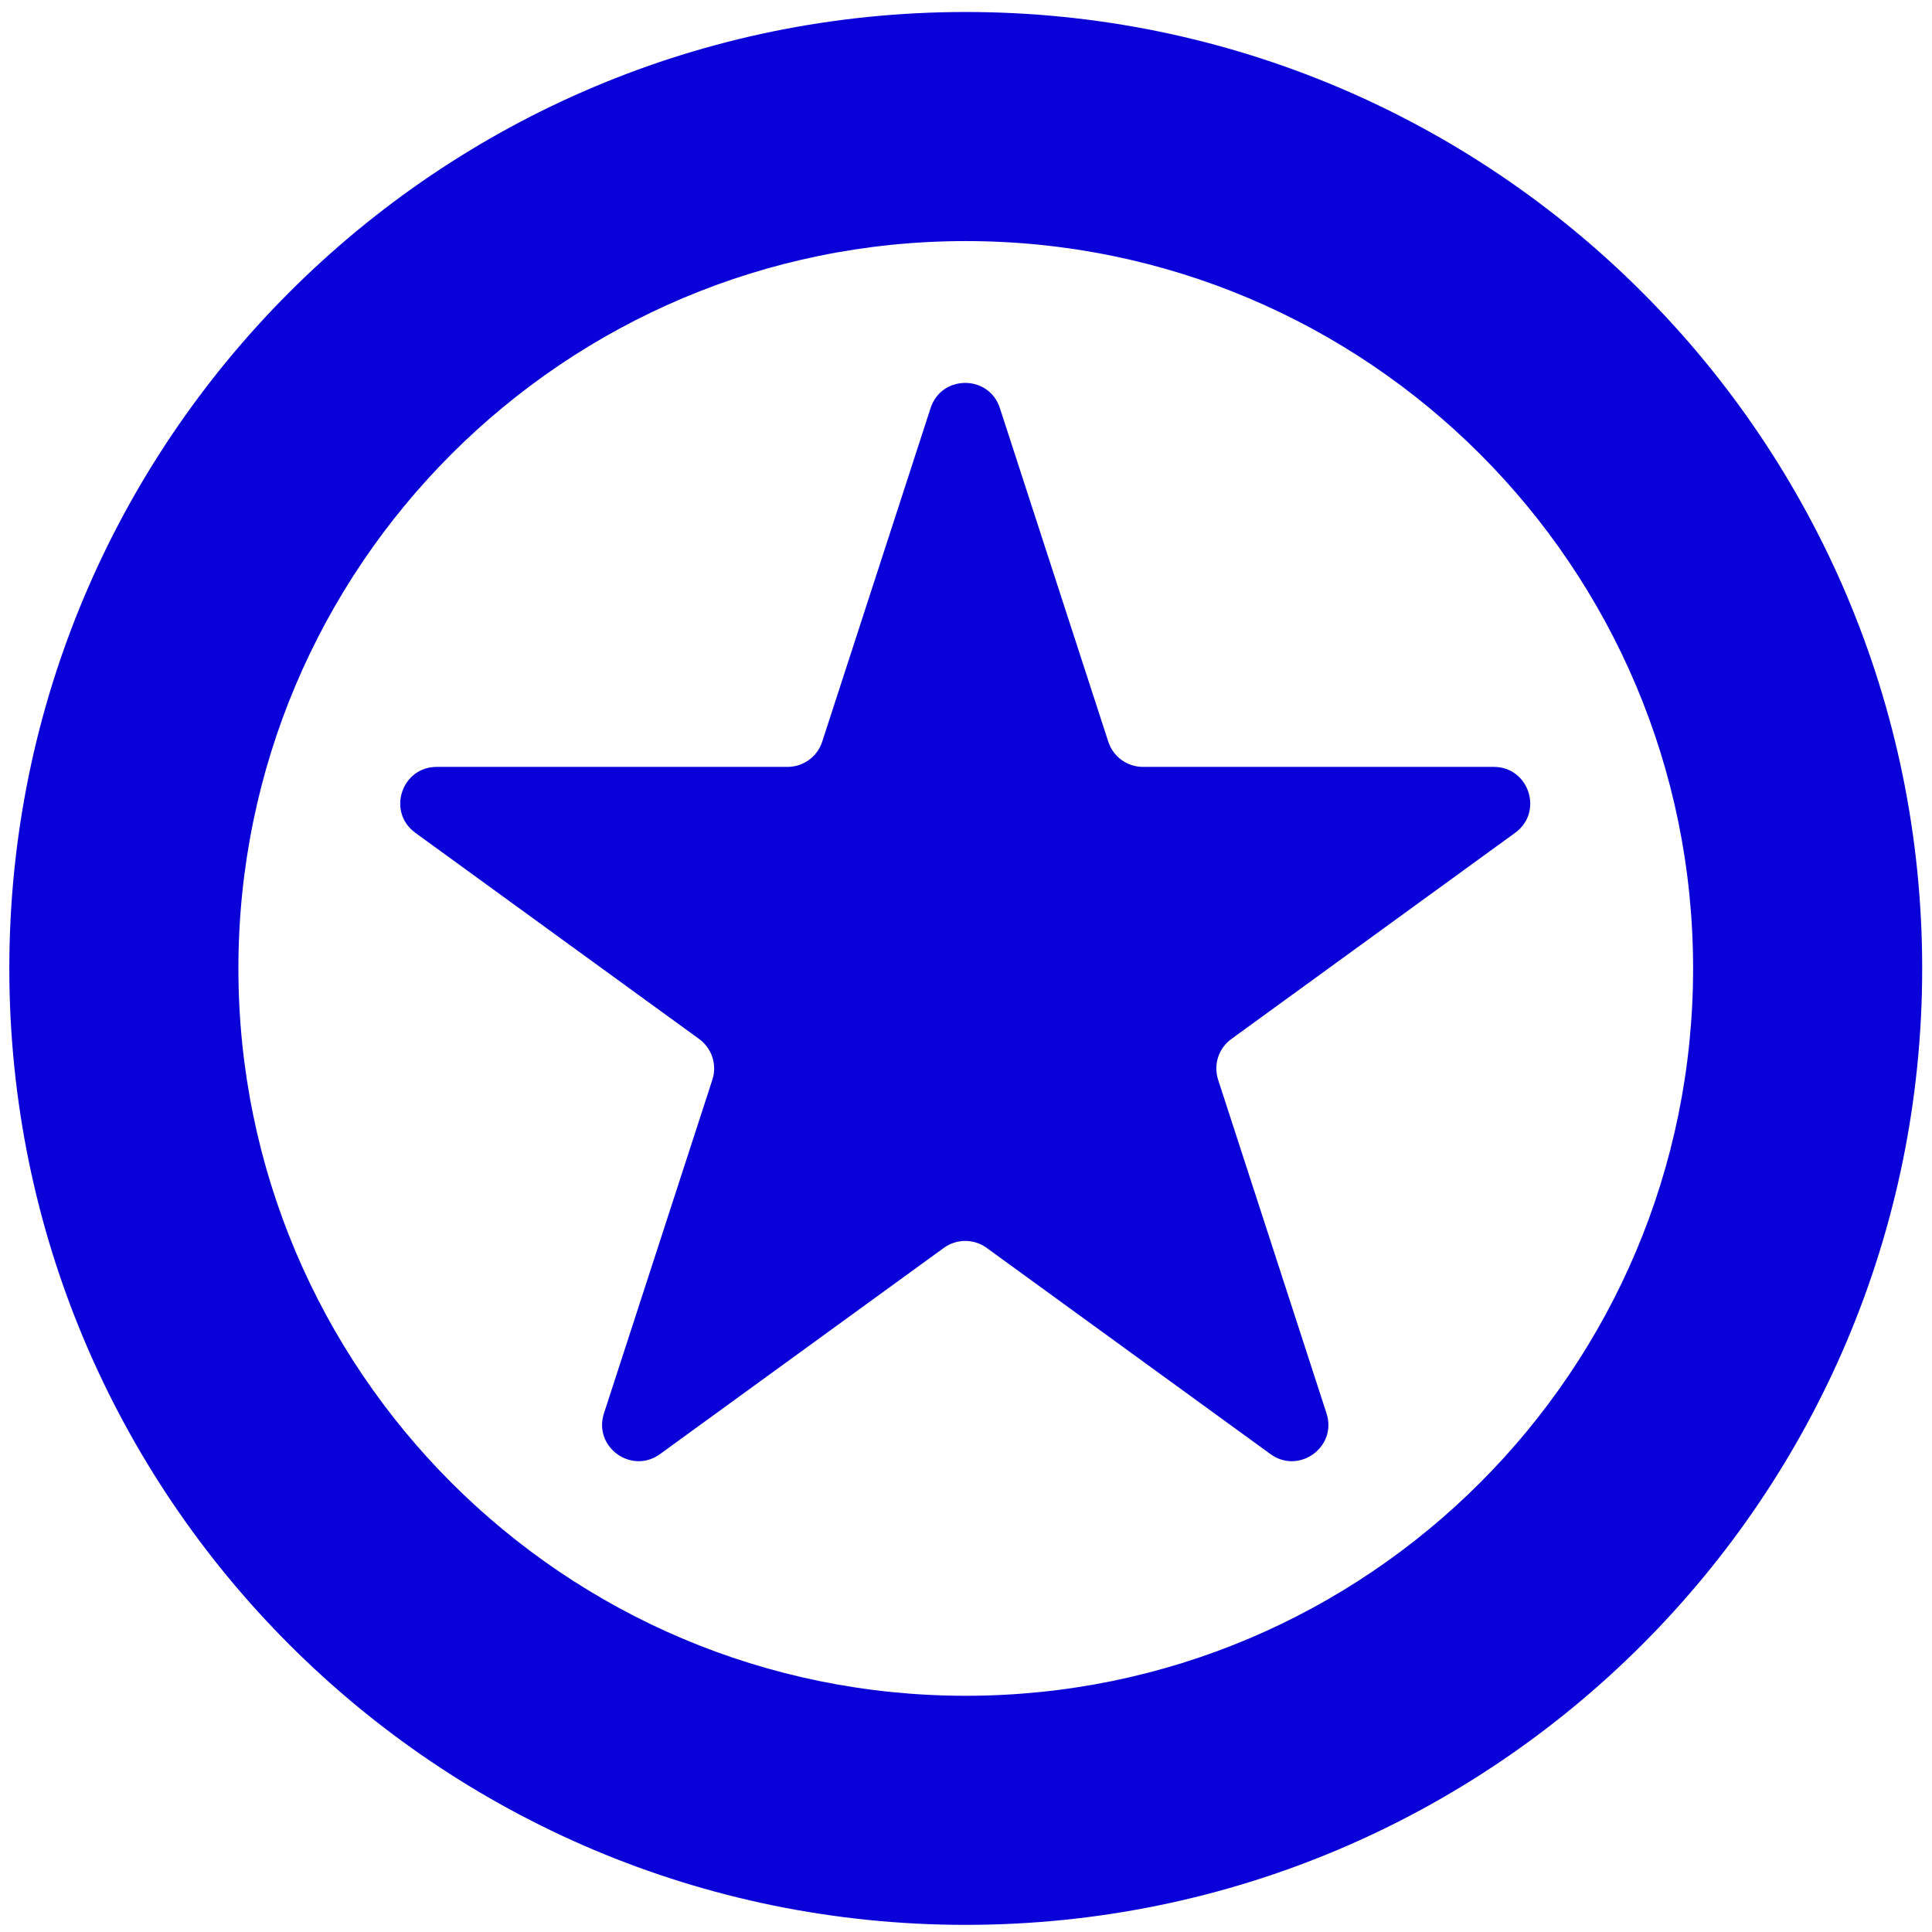
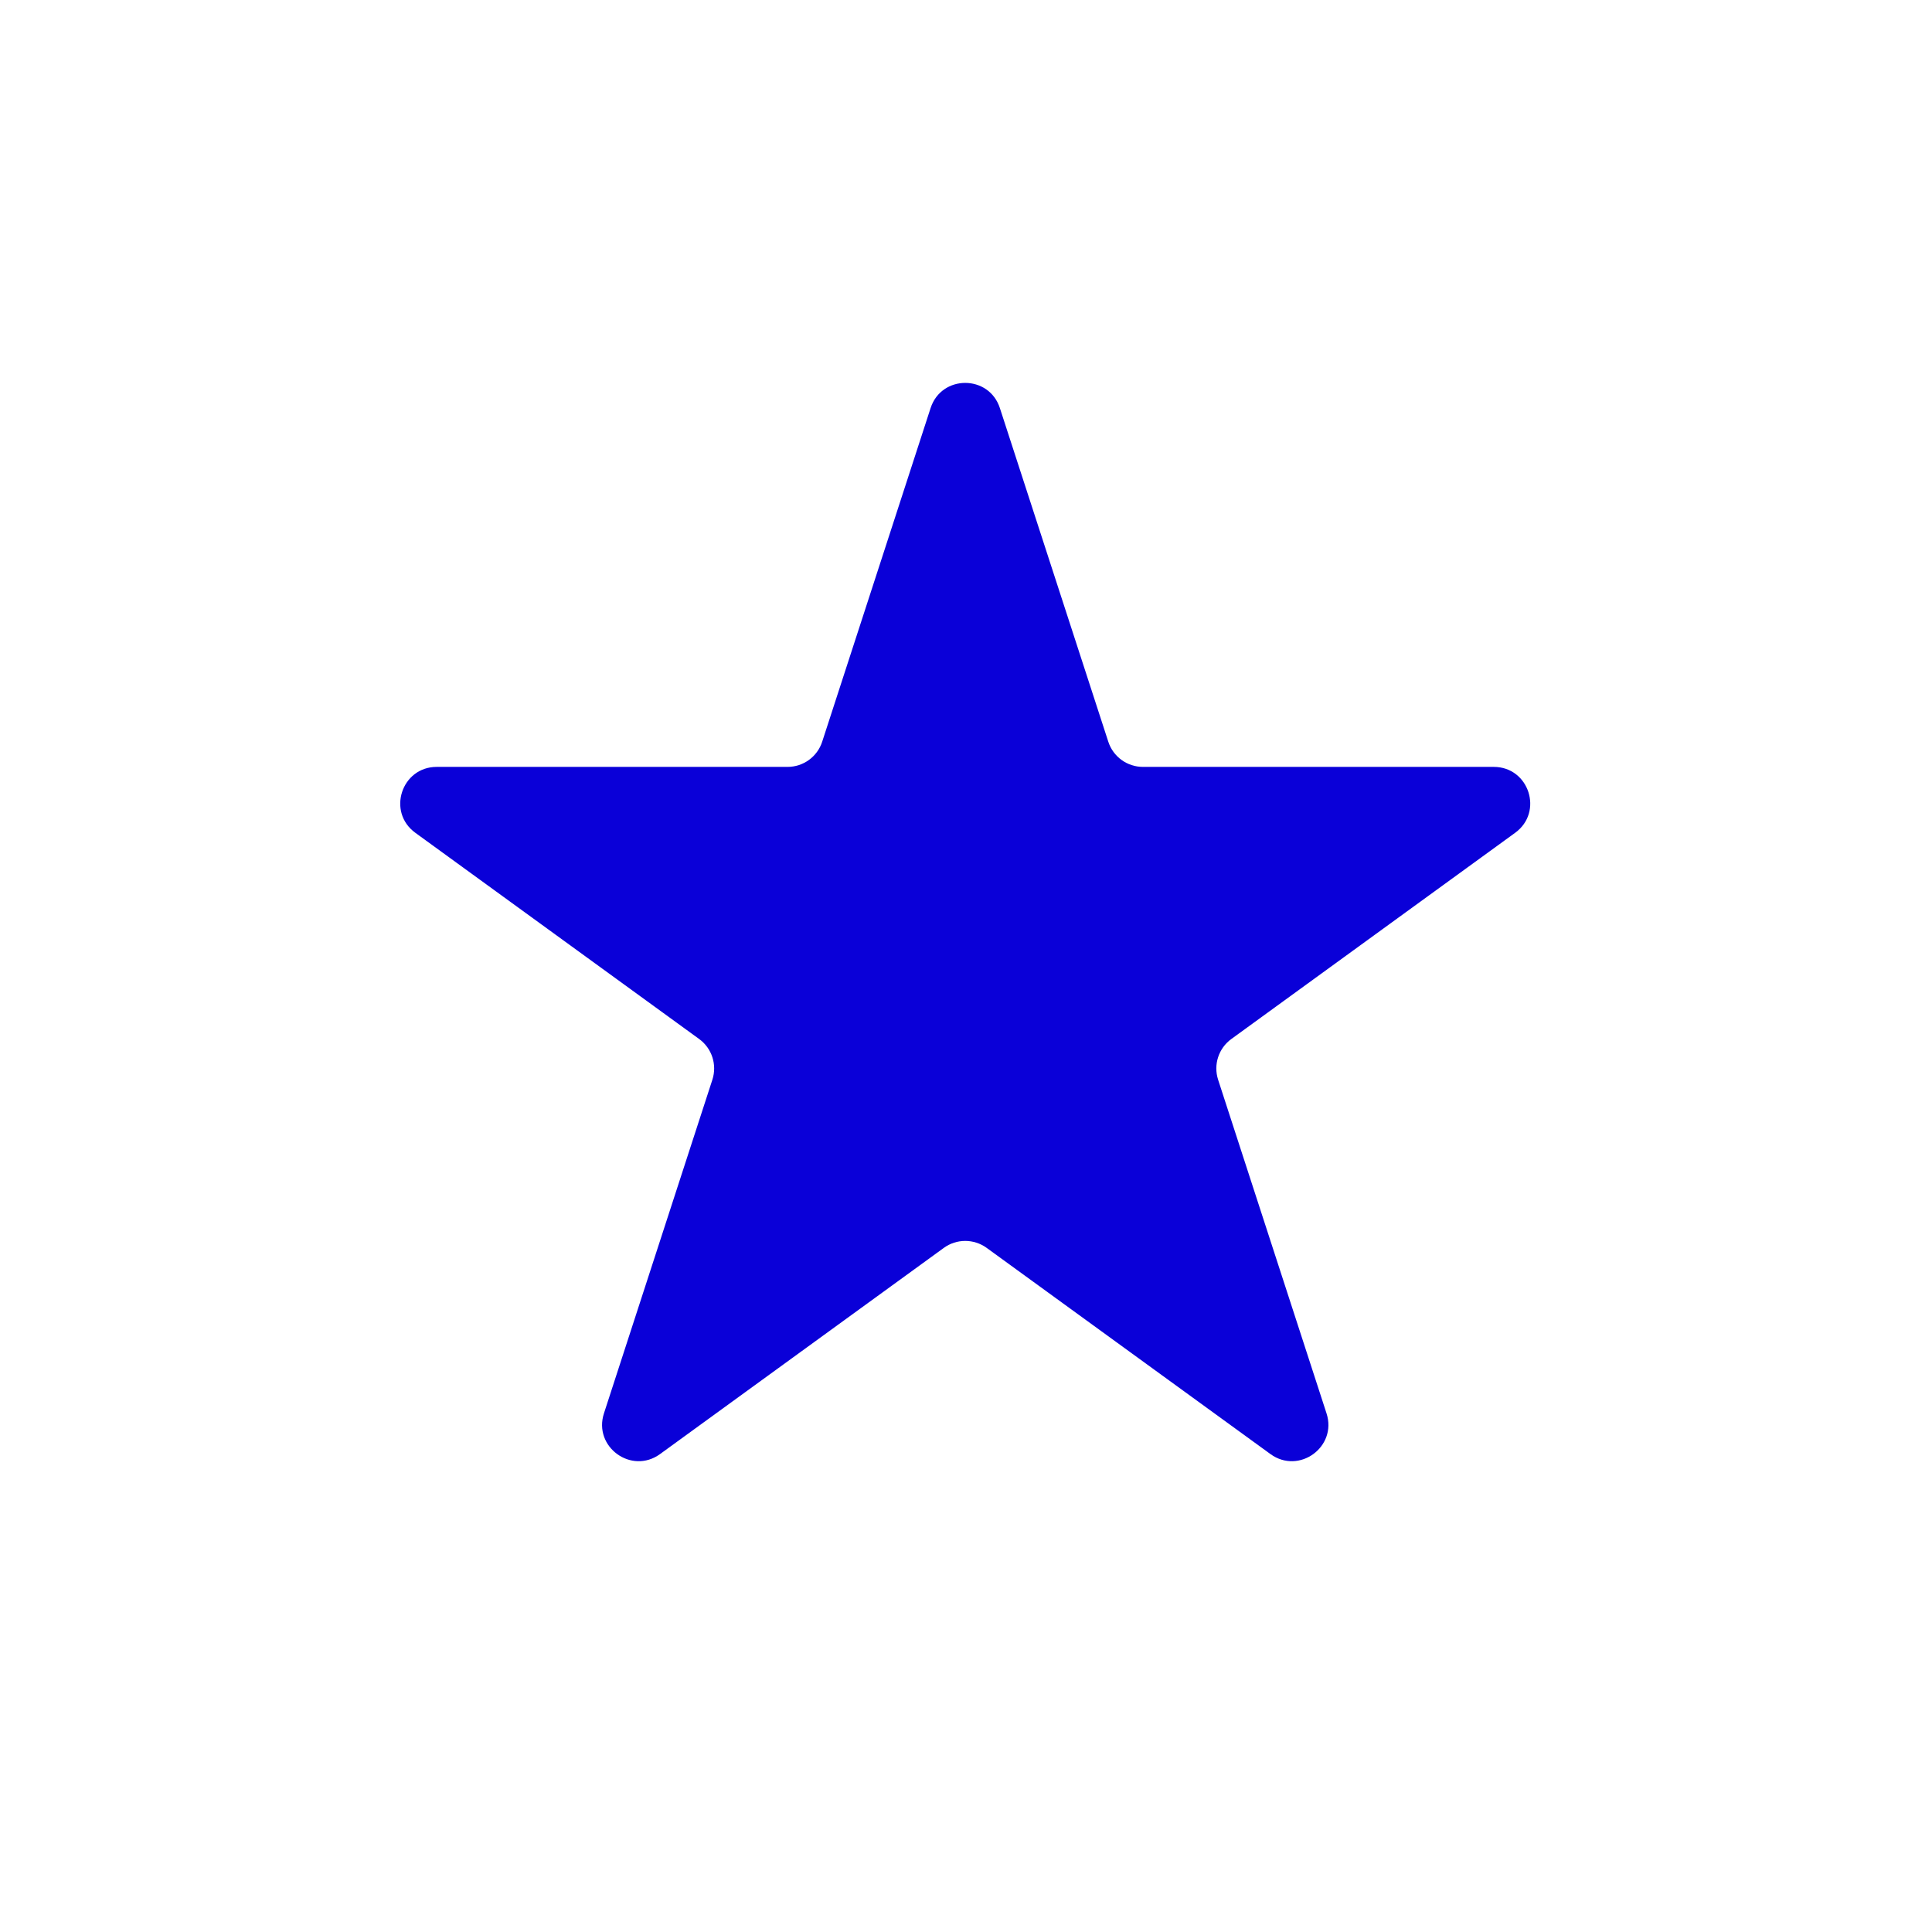
<svg xmlns="http://www.w3.org/2000/svg" width="101" height="101" viewBox="0 0 101 101" fill="none">
-   <path fill-rule="evenodd" clip-rule="evenodd" d="M50.487 88.651C71.487 88.651 88.511 71.627 88.511 50.627C88.511 29.627 71.487 12.603 50.487 12.603C29.487 12.603 12.463 29.627 12.463 50.627C12.463 71.627 29.487 88.651 50.487 88.651ZM50.487 100.627C78.102 100.627 100.487 78.241 100.487 50.627C100.487 23.013 78.102 0.627 50.487 0.627C22.873 0.627 0.487 23.013 0.487 50.627C0.487 78.241 22.873 100.627 50.487 100.627Z" fill="#0A00D8" />
  <path d="M48.649 21.333C49.219 19.579 51.701 19.579 52.271 21.333L57.939 38.775C58.194 39.56 58.925 40.091 59.75 40.091H78.089C79.934 40.091 80.701 42.452 79.209 43.536L64.372 54.316C63.704 54.801 63.425 55.66 63.68 56.445L69.347 73.887C69.917 75.641 67.909 77.1 66.417 76.016L51.58 65.236C50.912 64.751 50.008 64.751 49.341 65.236L34.504 76.016C33.011 77.1 31.003 75.641 31.573 73.887L37.241 56.445C37.496 55.66 37.216 54.801 36.549 54.316L21.712 43.536C20.219 42.452 20.986 40.091 22.831 40.091H41.171C41.996 40.091 42.727 39.56 42.982 38.775L48.649 21.333Z" fill="#0A00D8" />
</svg>